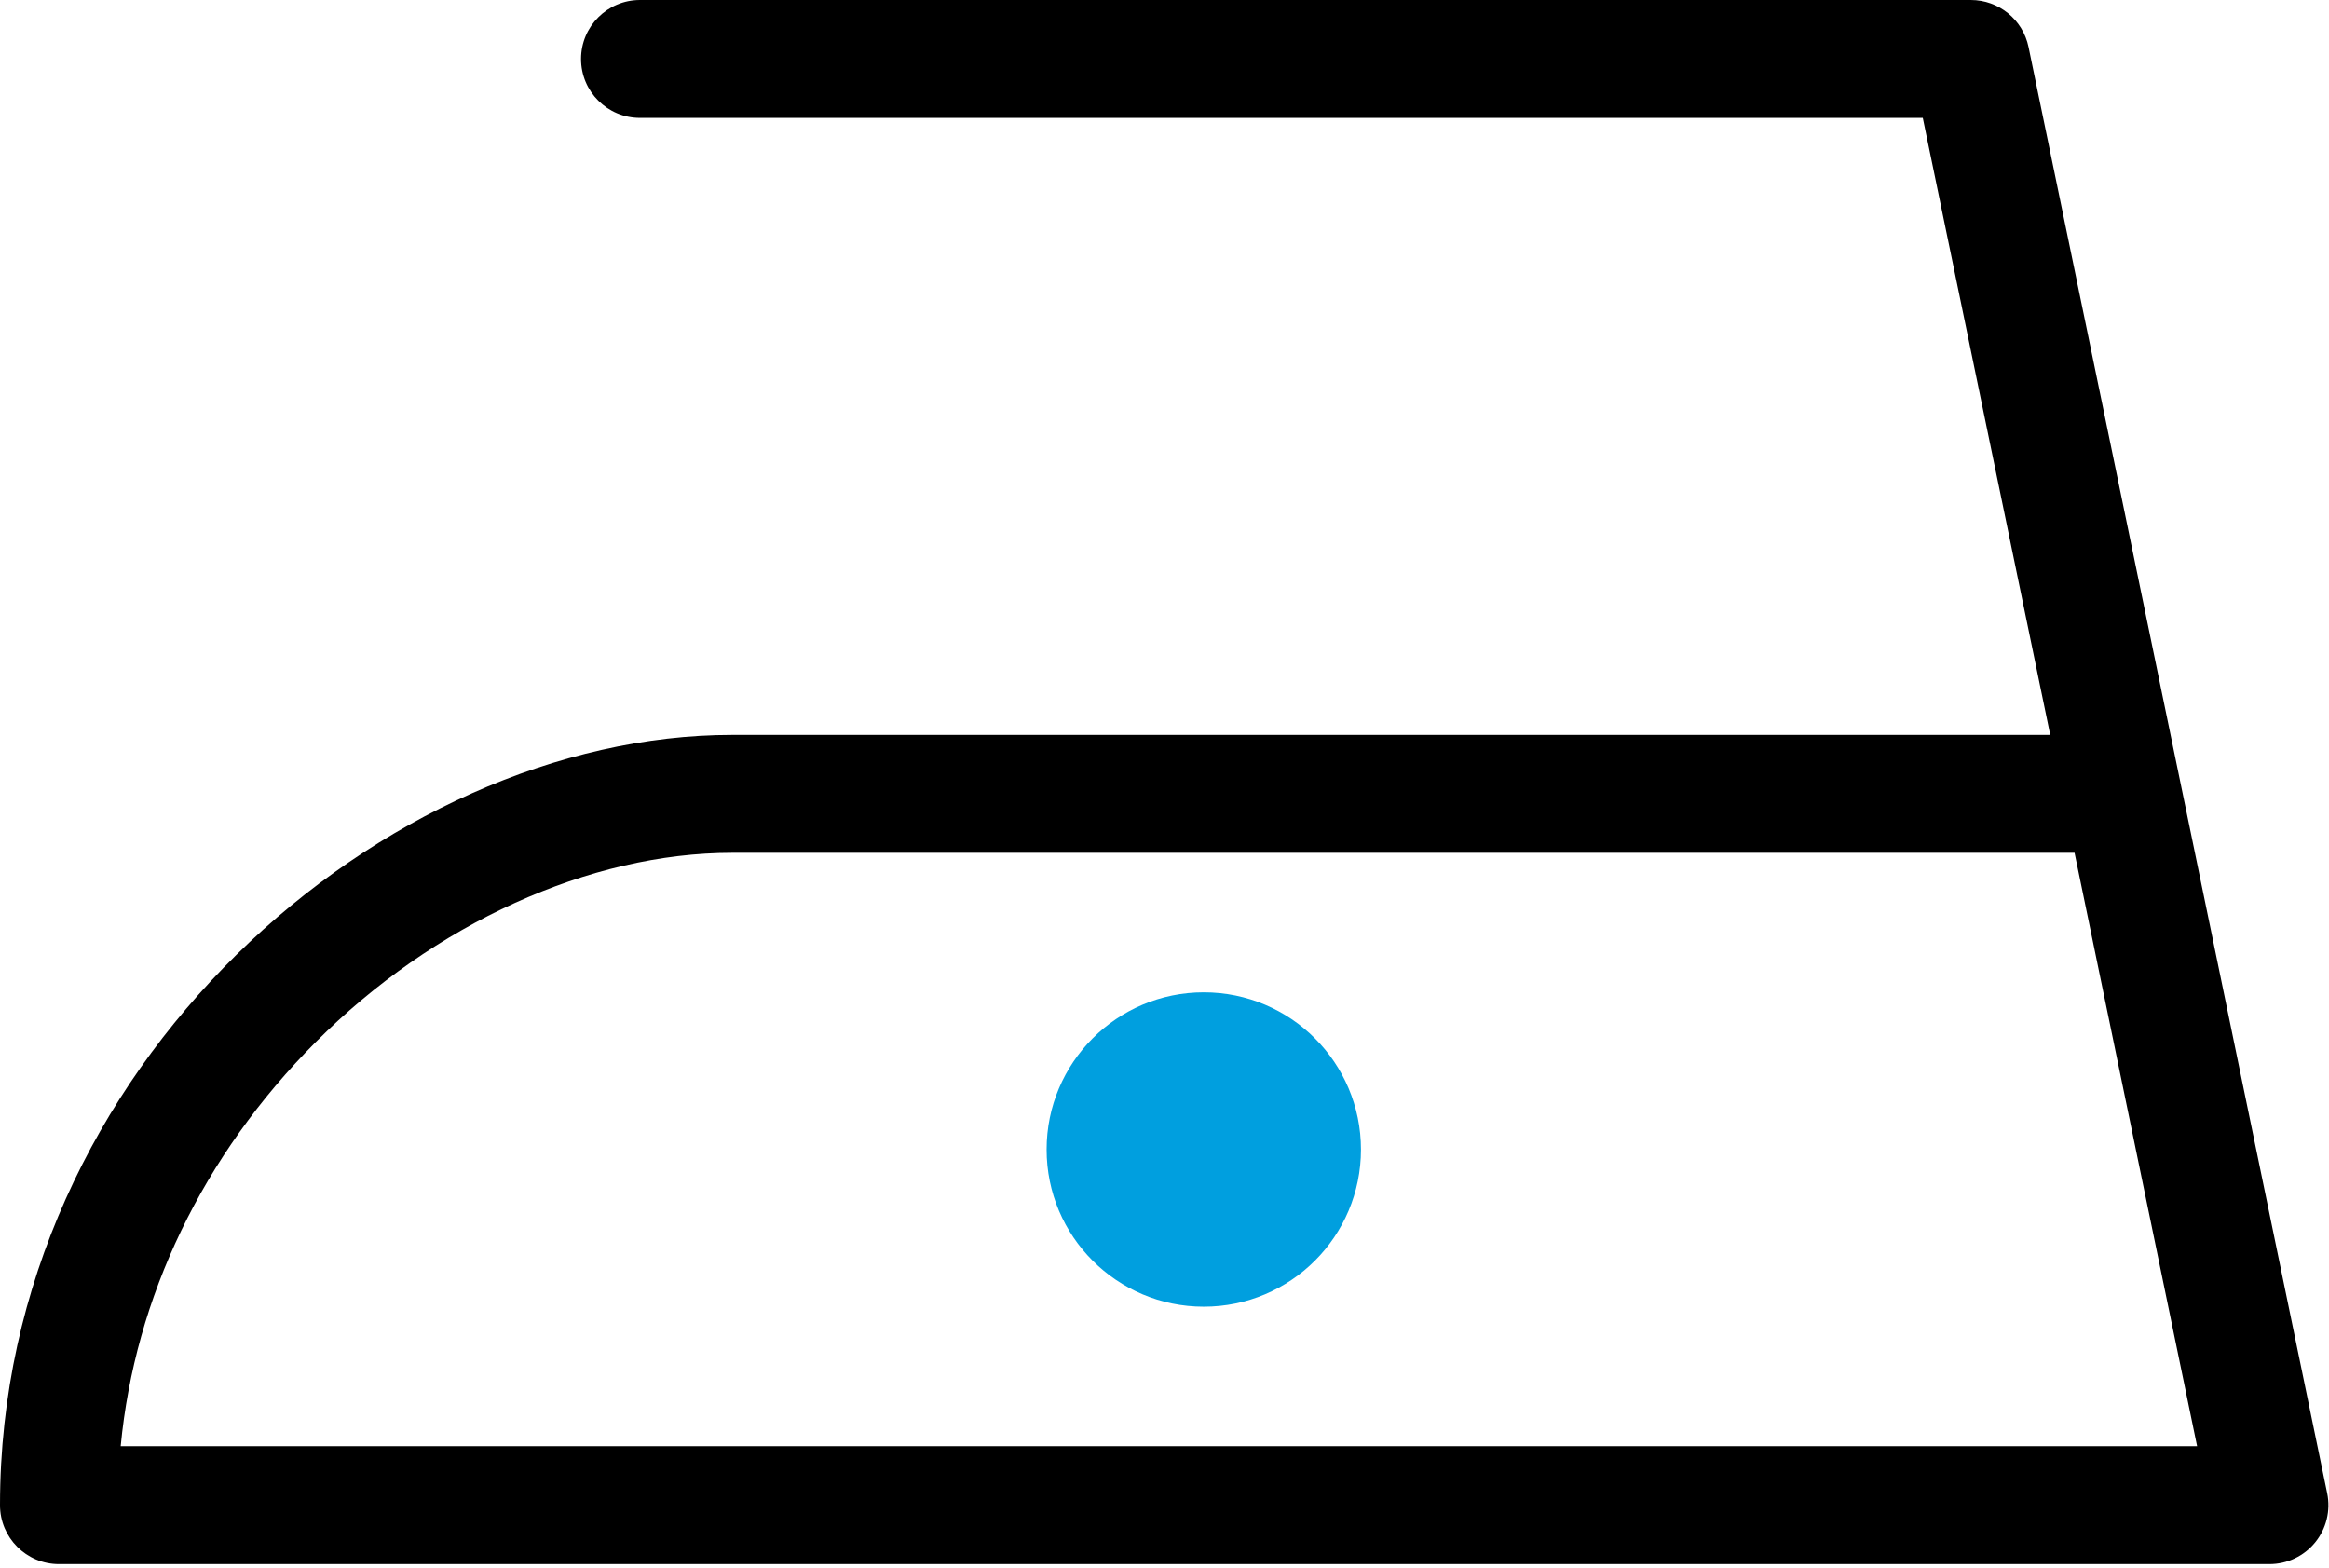
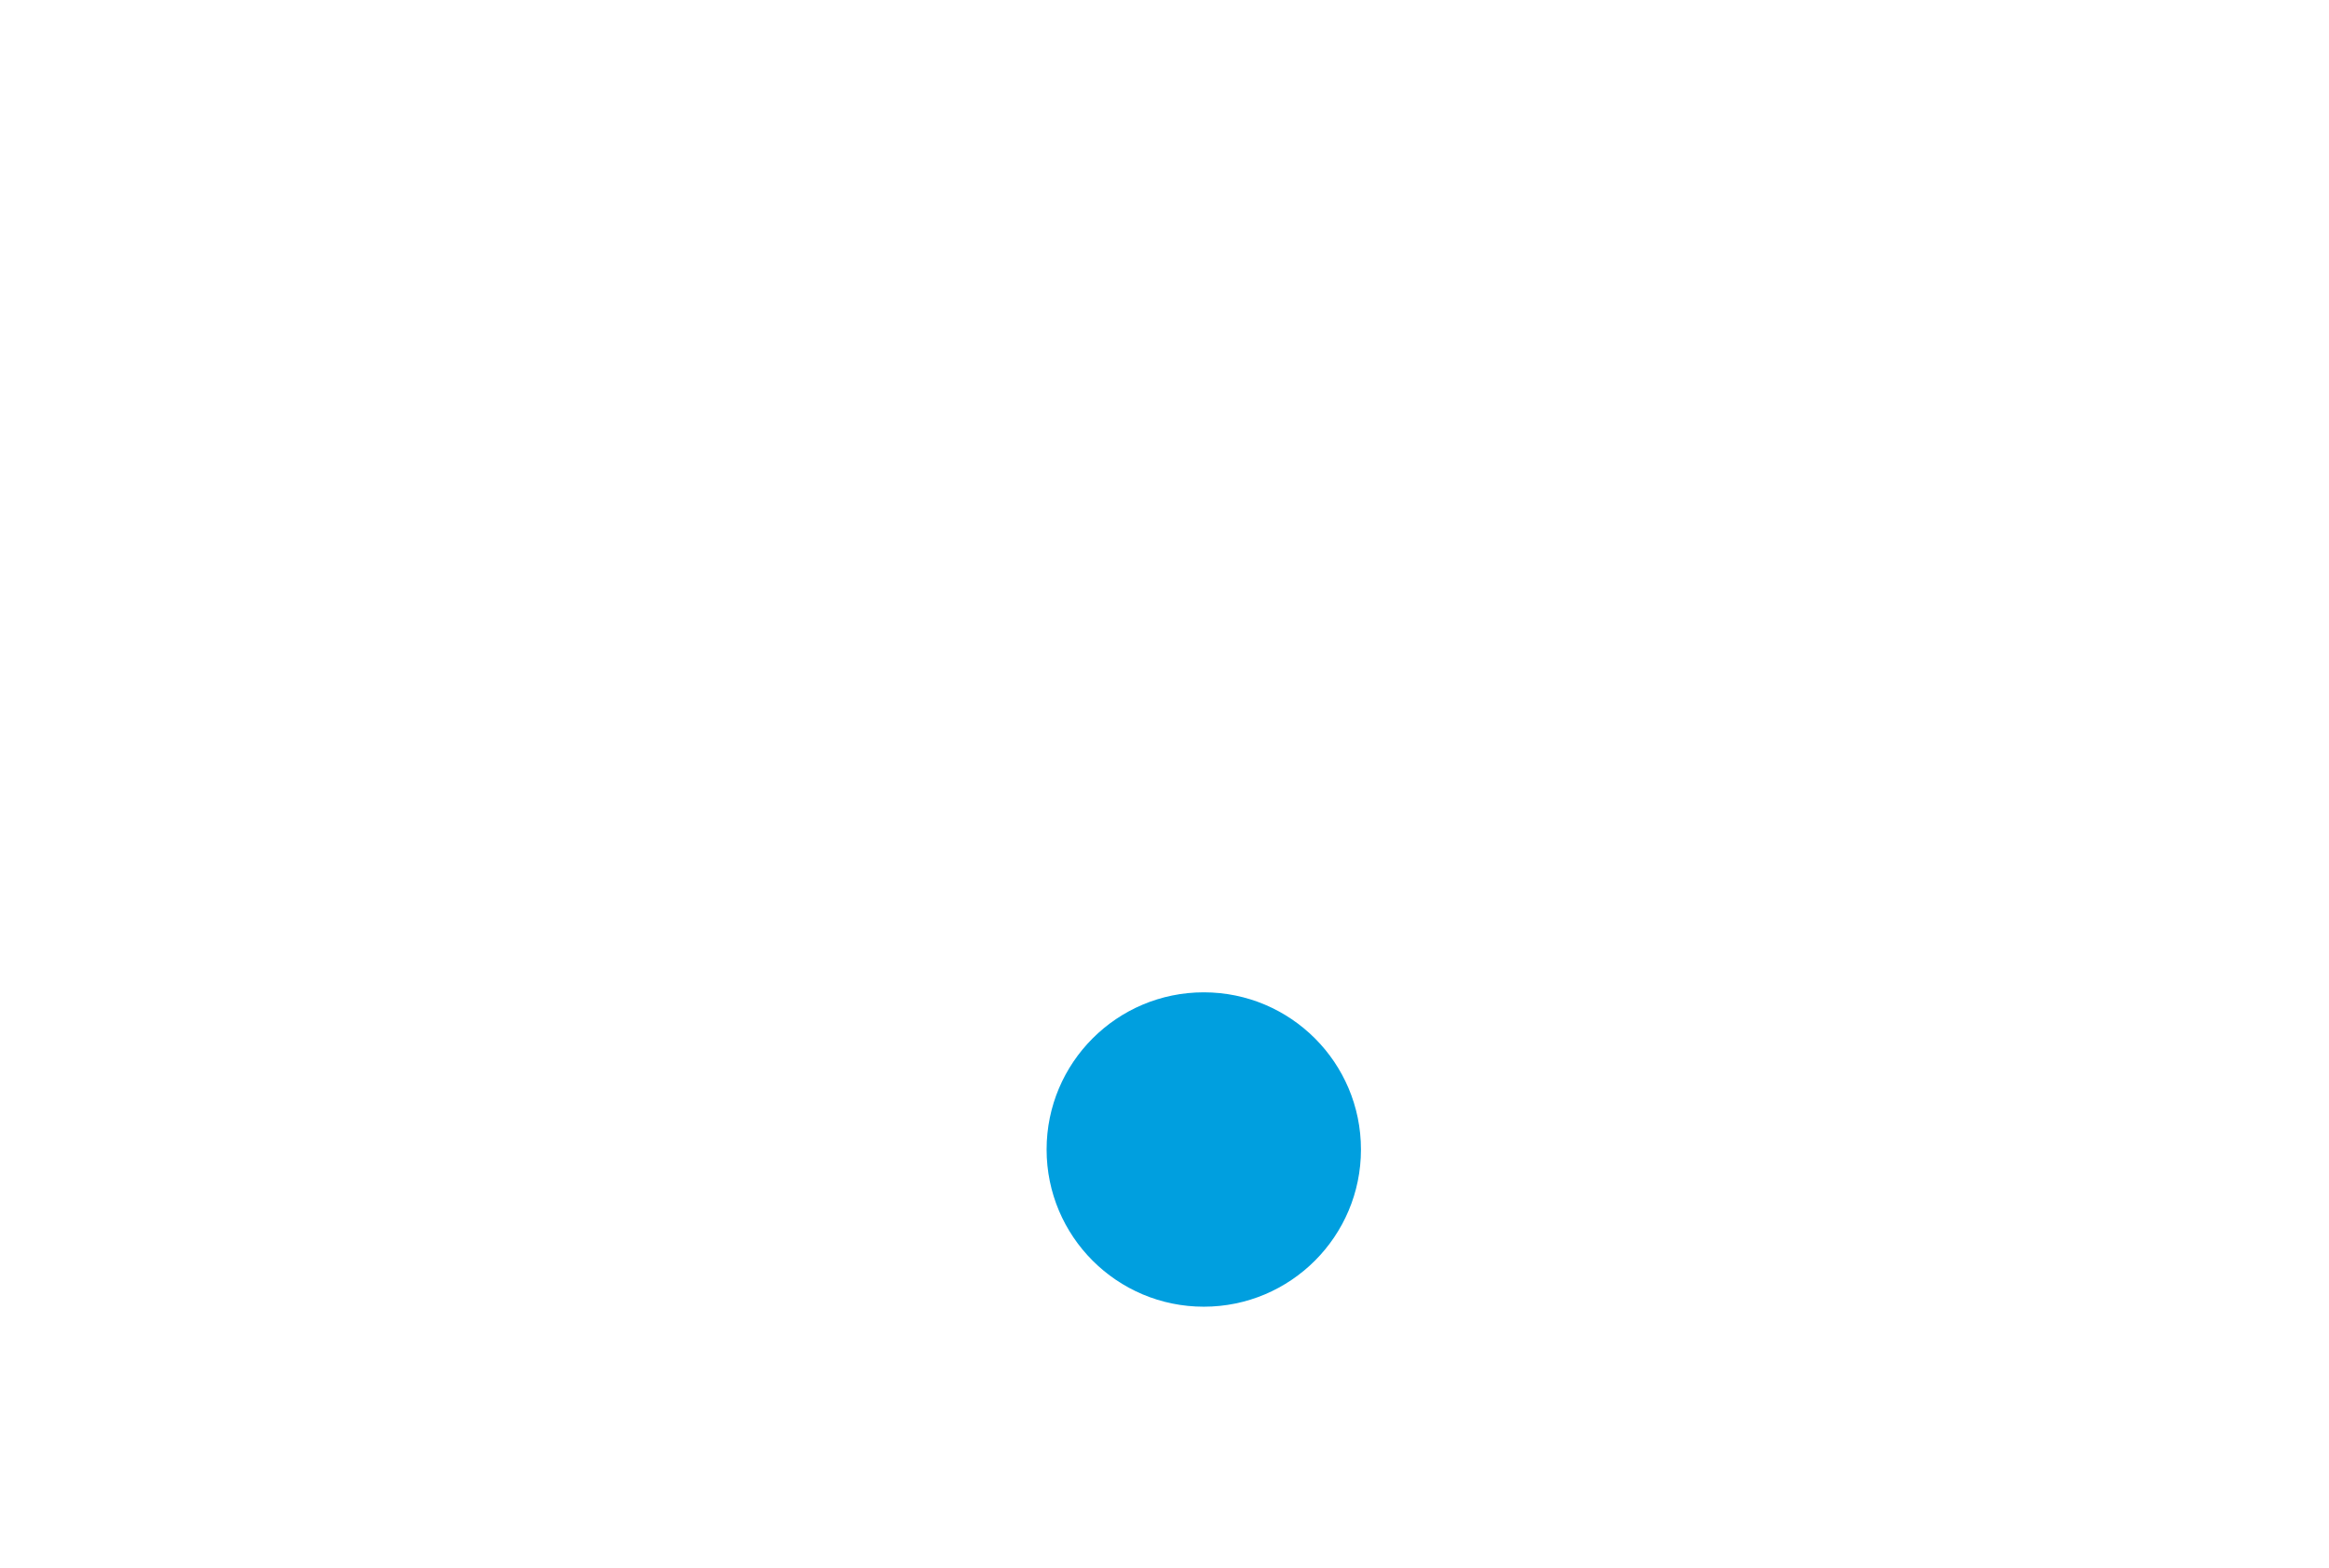
<svg xmlns="http://www.w3.org/2000/svg" version="1.1" x="0px" y="0px" width="150px" height="101px" viewBox="0 0 150 101" enable-background="new 0 0 150 101" xml:space="preserve">
  <defs>
</defs>
-   <path d="M146.167,100.73H3.796C1.7,100.73,0,99.03,0,96.934c0-28.392,24.897-49.605,47.159-49.605h84.886l-8.207-39.736h-82.62  c-2.097,0-3.796-1.699-3.796-3.796C37.422,1.7,39.122,0,41.218,0h85.713c1.801,0,3.354,1.265,3.718,3.028l19.234,93.138  c0.231,1.117-0.053,2.28-0.773,3.165C148.389,100.217,147.307,100.73,146.167,100.73z M7.773,93.137h133.732l-7.893-38.216H47.159  c-9.194,0-19.227,4.562-26.837,12.202C13.063,74.408,8.688,83.529,7.773,93.137z" />
  <circle fill="#009FDF" cx="77.53" cy="74.029" r="10.123" />
</svg>